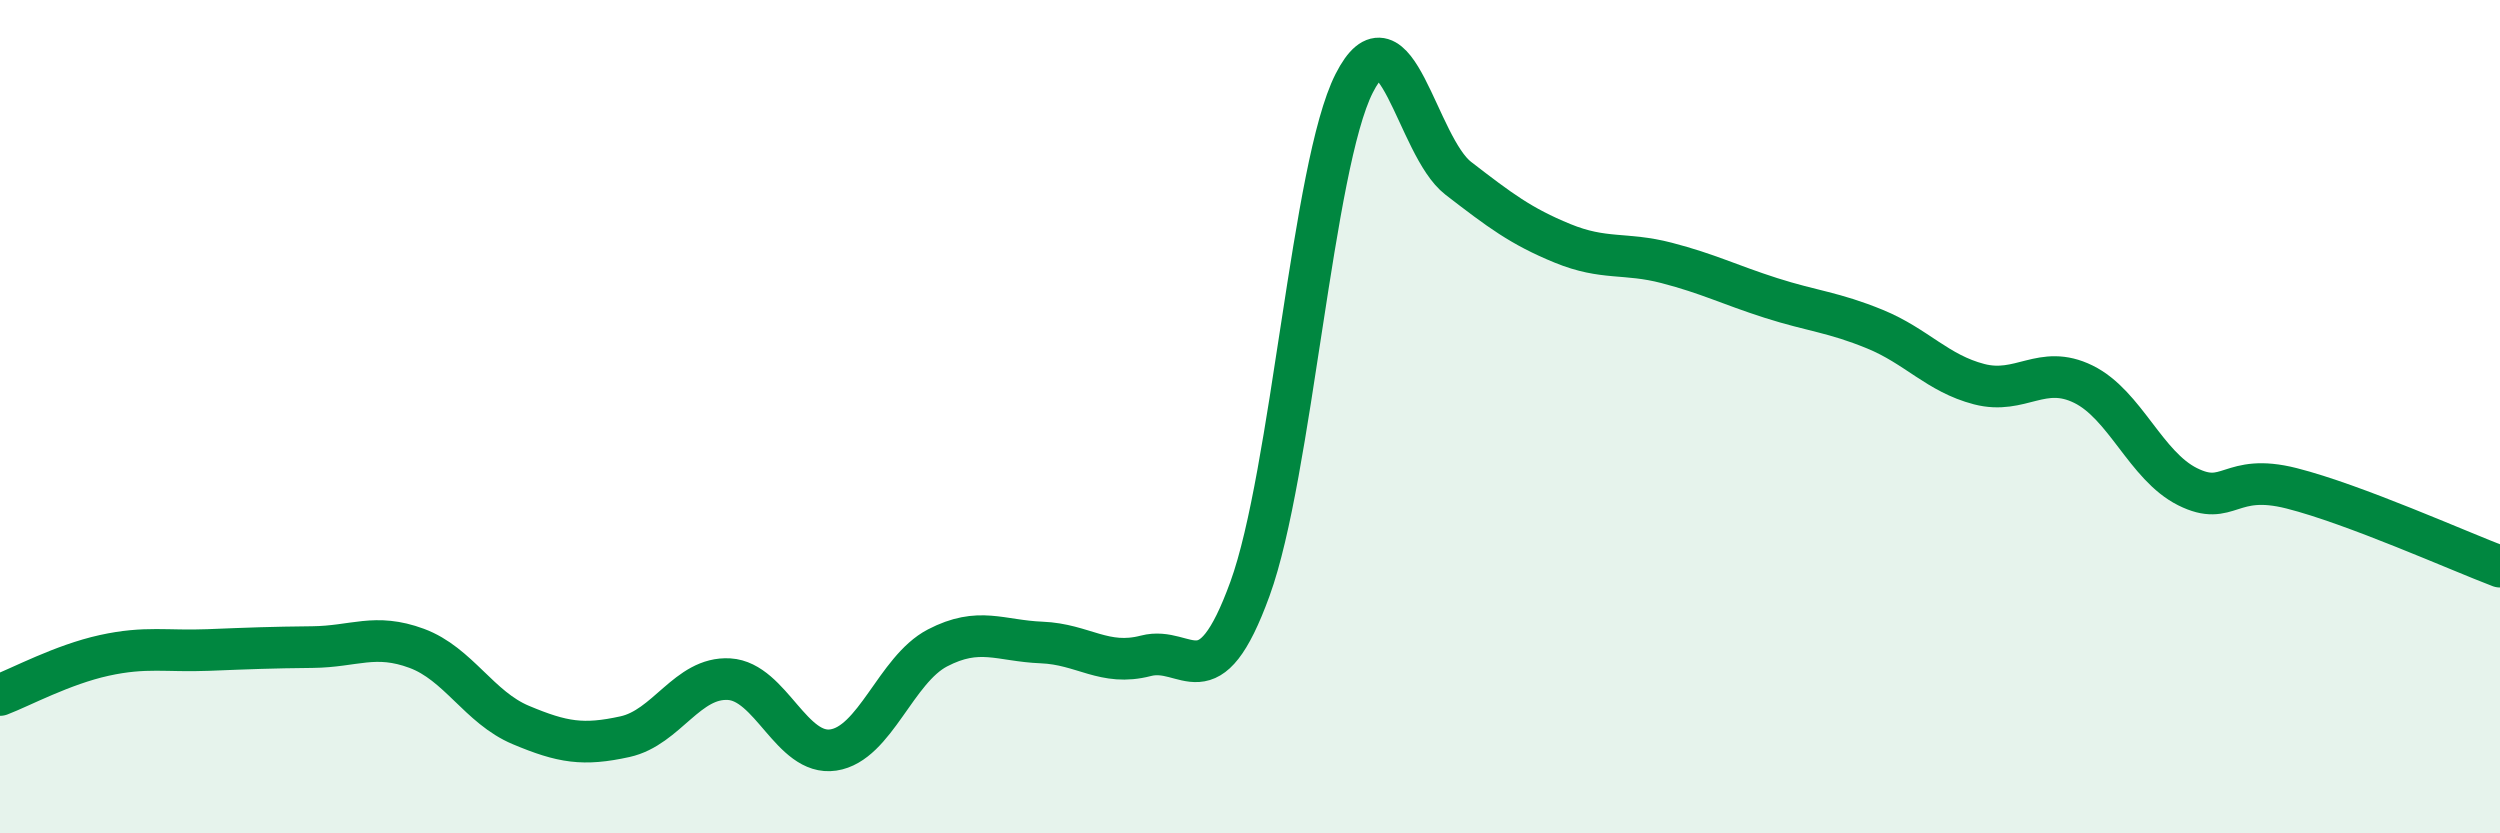
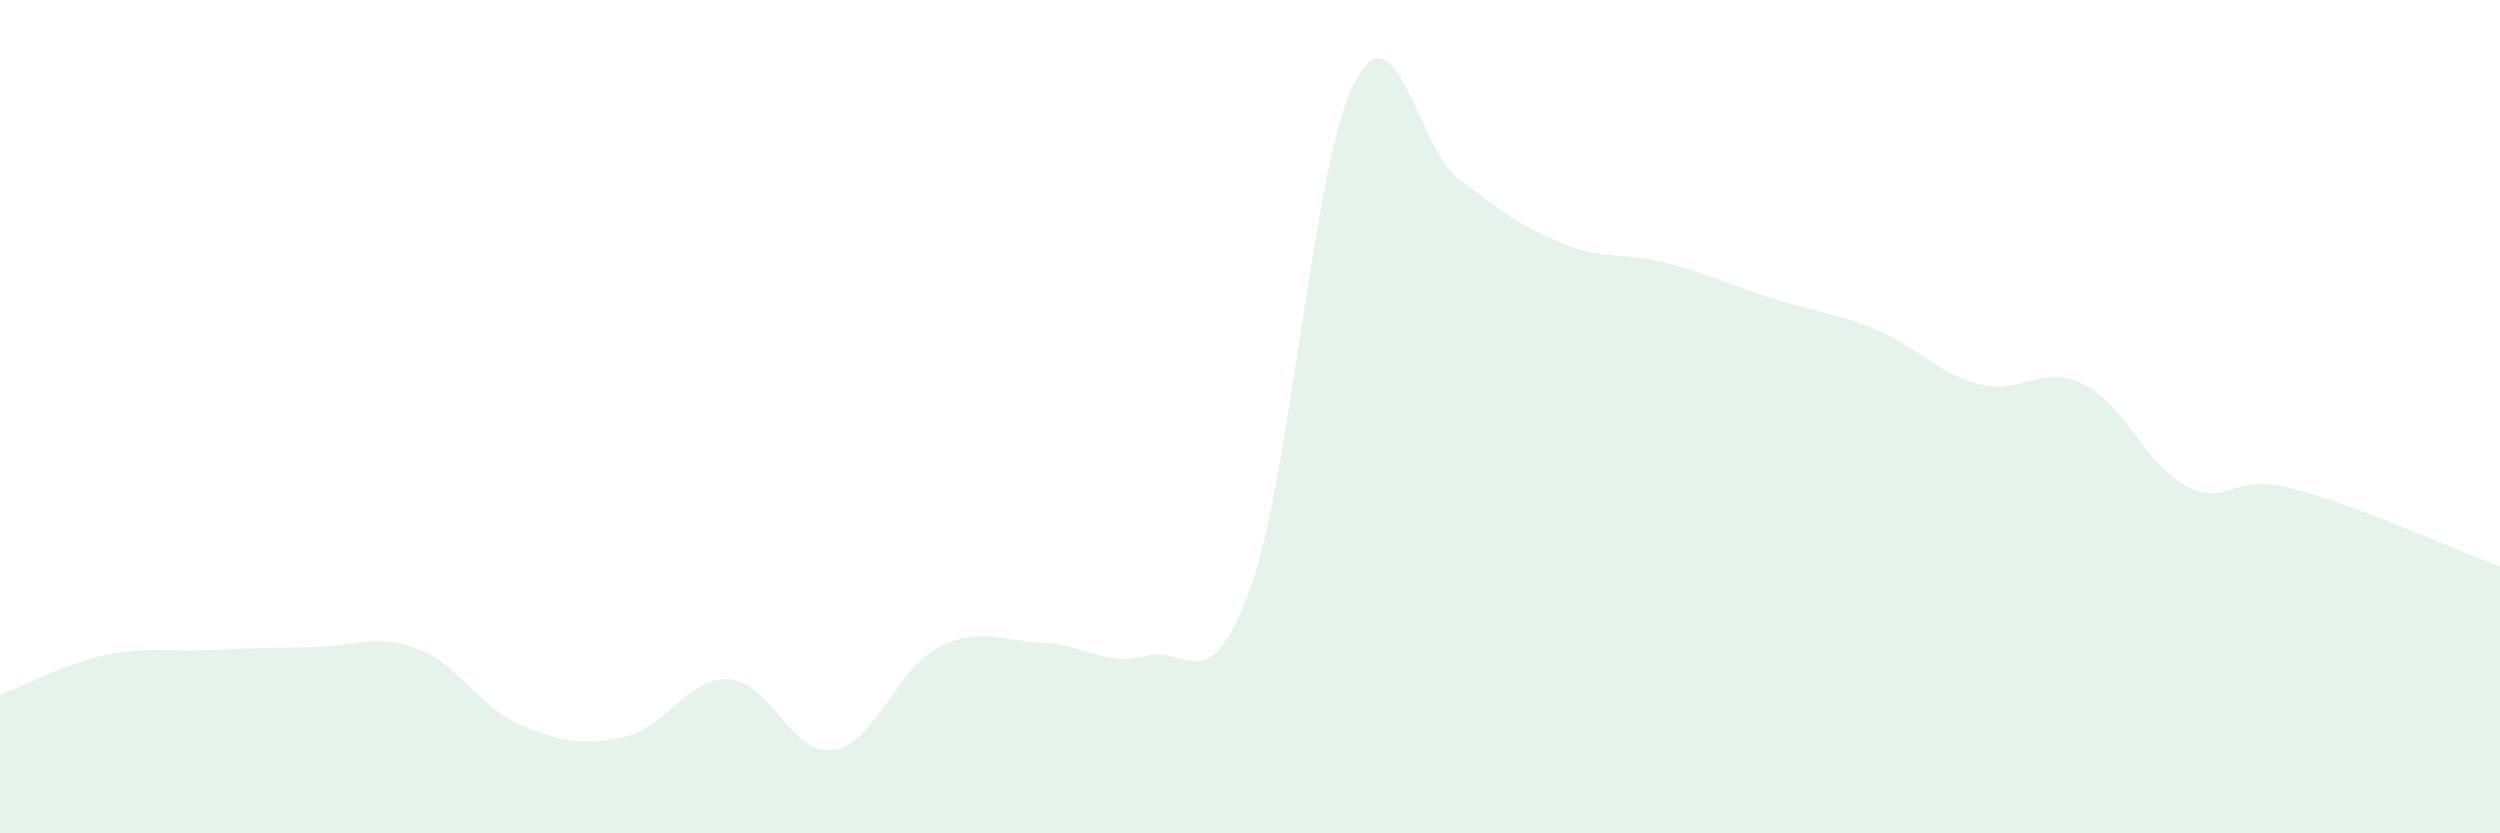
<svg xmlns="http://www.w3.org/2000/svg" width="60" height="20" viewBox="0 0 60 20">
  <path d="M 0,16.68 C 0.5,16.49 1.5,15.95 2.5,15.73 C 3.5,15.51 4,15.64 5,15.6 C 6,15.56 6.5,15.54 7.5,15.53 C 8.5,15.52 9,15.19 10,15.56 C 11,15.93 11.5,16.98 12.5,17.4 C 13.5,17.82 14,17.9 15,17.68 C 16,17.46 16.5,16.24 17.5,16.3 C 18.5,16.36 19,18.15 20,18 C 21,17.85 21.5,16.07 22.5,15.55 C 23.5,15.03 24,15.38 25,15.42 C 26,15.46 26.5,16 27.5,15.74 C 28.5,15.48 29,16.88 30,14.13 C 31,11.38 31.5,3.97 32.5,2 C 33.5,0.03 34,3.51 35,4.28 C 36,5.05 36.5,5.43 37.5,5.84 C 38.5,6.25 39,6.05 40,6.31 C 41,6.57 41.5,6.83 42.5,7.15 C 43.5,7.47 44,7.49 45,7.9 C 46,8.31 46.5,8.96 47.5,9.22 C 48.5,9.48 49,8.73 50,9.22 C 51,9.71 51.5,11.18 52.5,11.68 C 53.5,12.18 53.5,11.34 55,11.72 C 56.5,12.1 59,13.22 60,13.6L60 20L0 20Z" fill="#008740" opacity="0.1" stroke-linecap="round" stroke-linejoin="round" />
-   <path d="M 0,16.68 C 0.5,16.49 1.5,15.95 2.5,15.73 C 3.5,15.51 4,15.64 5,15.6 C 6,15.56 6.5,15.54 7.5,15.53 C 8.5,15.52 9,15.19 10,15.56 C 11,15.93 11.5,16.98 12.5,17.4 C 13.5,17.82 14,17.9 15,17.68 C 16,17.46 16.5,16.24 17.5,16.3 C 18.5,16.36 19,18.15 20,18 C 21,17.85 21.5,16.07 22.5,15.55 C 23.5,15.03 24,15.38 25,15.42 C 26,15.46 26.5,16 27.5,15.74 C 28.5,15.48 29,16.88 30,14.13 C 31,11.38 31.5,3.97 32.5,2 C 33.5,0.03 34,3.51 35,4.28 C 36,5.05 36.5,5.43 37.5,5.84 C 38.5,6.25 39,6.05 40,6.31 C 41,6.57 41.5,6.83 42.5,7.15 C 43.5,7.47 44,7.49 45,7.9 C 46,8.31 46.5,8.96 47.5,9.22 C 48.5,9.48 49,8.73 50,9.22 C 51,9.71 51.5,11.18 52.5,11.68 C 53.5,12.18 53.5,11.34 55,11.72 C 56.5,12.1 59,13.22 60,13.6" stroke="#008740" stroke-width="1" fill="none" stroke-linecap="round" stroke-linejoin="round" />
</svg>